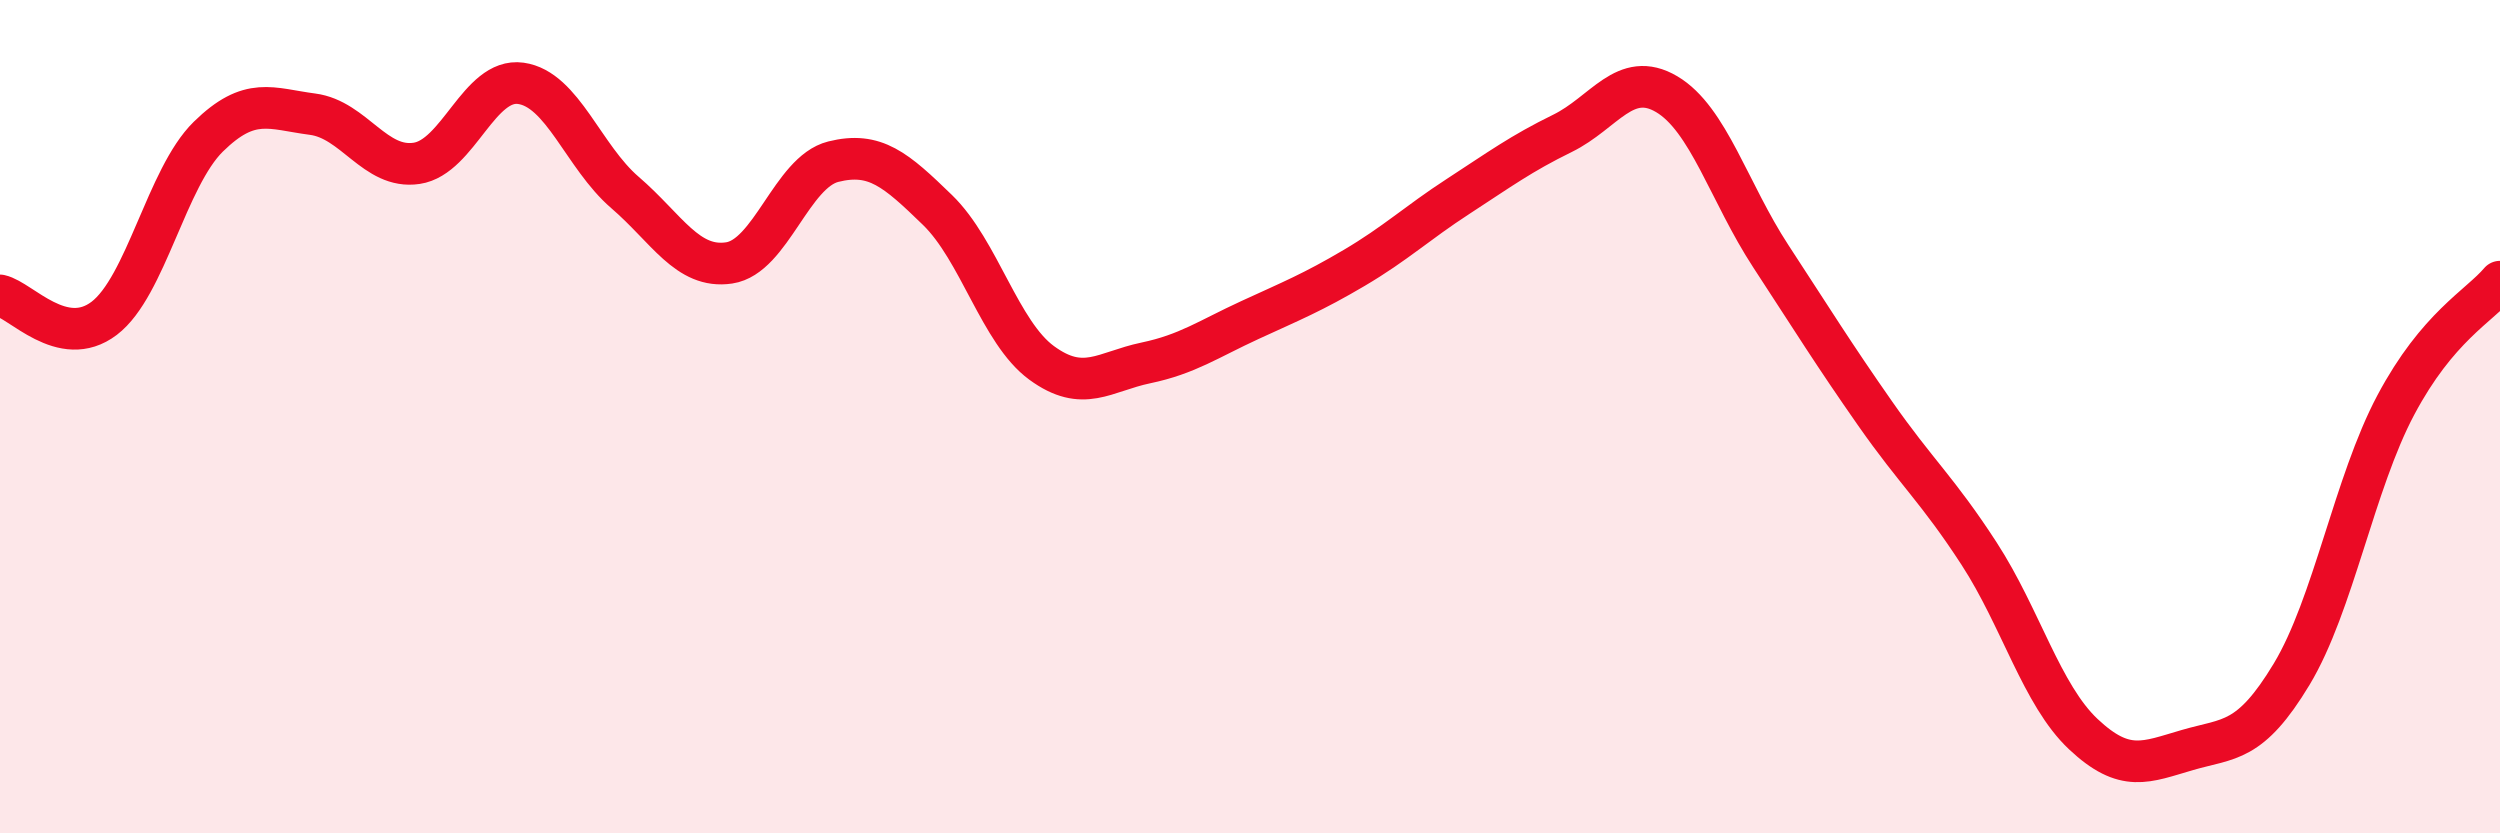
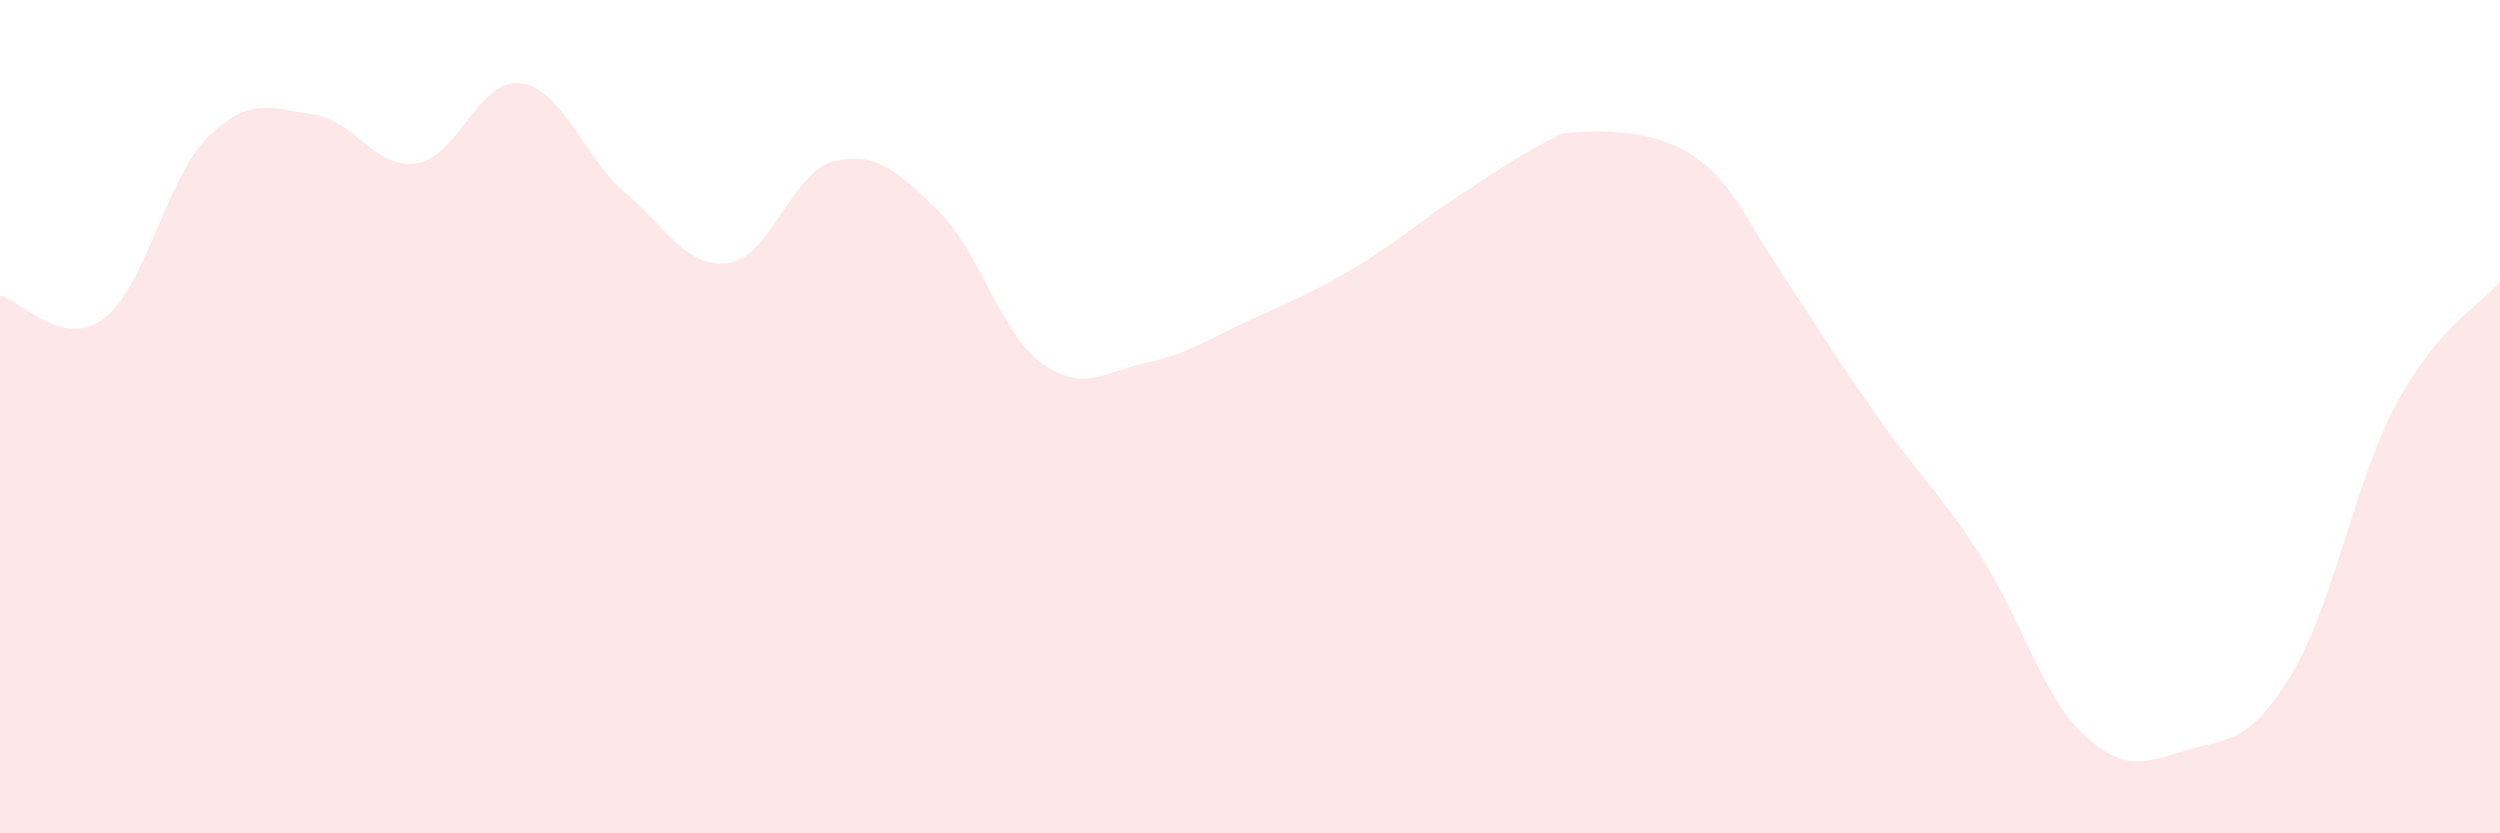
<svg xmlns="http://www.w3.org/2000/svg" width="60" height="20" viewBox="0 0 60 20">
-   <path d="M 0,7.09 C 0.5,7.2 1.5,8.4 2.5,7.64 C 3.5,6.88 4,4.26 5,3.28 C 6,2.3 6.5,2.61 7.5,2.74 C 8.5,2.87 9,4.07 10,3.92 C 11,3.77 11.5,1.86 12.5,2 C 13.5,2.14 14,3.76 15,4.62 C 16,5.48 16.5,6.46 17.5,6.31 C 18.5,6.16 19,4.13 20,3.88 C 21,3.63 21.5,4.07 22.5,5.04 C 23.5,6.01 24,7.98 25,8.71 C 26,9.44 26.5,8.92 27.5,8.71 C 28.5,8.5 29,8.14 30,7.68 C 31,7.22 31.5,7.02 32.5,6.43 C 33.5,5.84 34,5.36 35,4.71 C 36,4.06 36.5,3.69 37.5,3.2 C 38.5,2.71 39,1.67 40,2.26 C 41,2.85 41.5,4.62 42.5,6.15 C 43.5,7.68 44,8.49 45,9.92 C 46,11.35 46.5,11.75 47.5,13.29 C 48.5,14.83 49,16.68 50,17.62 C 51,18.56 51.5,18.29 52.5,18 C 53.5,17.71 54,17.84 55,16.18 C 56,14.52 56.5,11.6 57.5,9.72 C 58.5,7.84 59.5,7.35 60,6.76L60 20L0 20Z" fill="#EB0A25" opacity="0.1" stroke-linecap="round" stroke-linejoin="round" />
-   <path d="M 0,7.09 C 0.5,7.2 1.5,8.4 2.5,7.64 C 3.5,6.88 4,4.26 5,3.28 C 6,2.3 6.5,2.61 7.5,2.74 C 8.5,2.87 9,4.07 10,3.92 C 11,3.77 11.5,1.86 12.5,2 C 13.5,2.14 14,3.76 15,4.62 C 16,5.48 16.5,6.46 17.5,6.31 C 18.5,6.16 19,4.13 20,3.88 C 21,3.63 21.5,4.07 22.5,5.04 C 23.5,6.01 24,7.98 25,8.71 C 26,9.44 26.5,8.92 27.5,8.71 C 28.5,8.5 29,8.14 30,7.68 C 31,7.22 31.5,7.02 32.5,6.43 C 33.5,5.84 34,5.36 35,4.71 C 36,4.06 36.5,3.69 37.5,3.2 C 38.5,2.71 39,1.67 40,2.26 C 41,2.85 41.5,4.62 42.5,6.15 C 43.5,7.68 44,8.49 45,9.92 C 46,11.35 46.5,11.75 47.5,13.29 C 48.5,14.83 49,16.68 50,17.62 C 51,18.56 51.5,18.29 52.5,18 C 53.5,17.71 54,17.84 55,16.18 C 56,14.52 56.5,11.6 57.5,9.72 C 58.5,7.84 59.5,7.35 60,6.76" stroke="#EB0A25" stroke-width="1" fill="none" stroke-linecap="round" stroke-linejoin="round" />
+   <path d="M 0,7.09 C 0.5,7.2 1.5,8.4 2.5,7.64 C 3.5,6.88 4,4.26 5,3.28 C 6,2.3 6.5,2.61 7.5,2.74 C 8.5,2.87 9,4.07 10,3.92 C 11,3.77 11.5,1.86 12.5,2 C 13.5,2.14 14,3.76 15,4.62 C 16,5.48 16.5,6.46 17.5,6.31 C 18.5,6.16 19,4.13 20,3.88 C 21,3.63 21.5,4.07 22.5,5.04 C 23.5,6.01 24,7.98 25,8.71 C 26,9.44 26.5,8.92 27.5,8.71 C 28.5,8.5 29,8.14 30,7.68 C 31,7.22 31.5,7.02 32.5,6.43 C 33.5,5.84 34,5.36 35,4.71 C 36,4.06 36.5,3.69 37.5,3.2 C 41,2.85 41.5,4.62 42.5,6.15 C 43.5,7.68 44,8.49 45,9.92 C 46,11.35 46.5,11.75 47.5,13.29 C 48.5,14.83 49,16.68 50,17.62 C 51,18.56 51.5,18.29 52.5,18 C 53.5,17.71 54,17.84 55,16.18 C 56,14.52 56.5,11.6 57.5,9.72 C 58.5,7.84 59.5,7.35 60,6.76L60 20L0 20Z" fill="#EB0A25" opacity="0.1" stroke-linecap="round" stroke-linejoin="round" />
</svg>